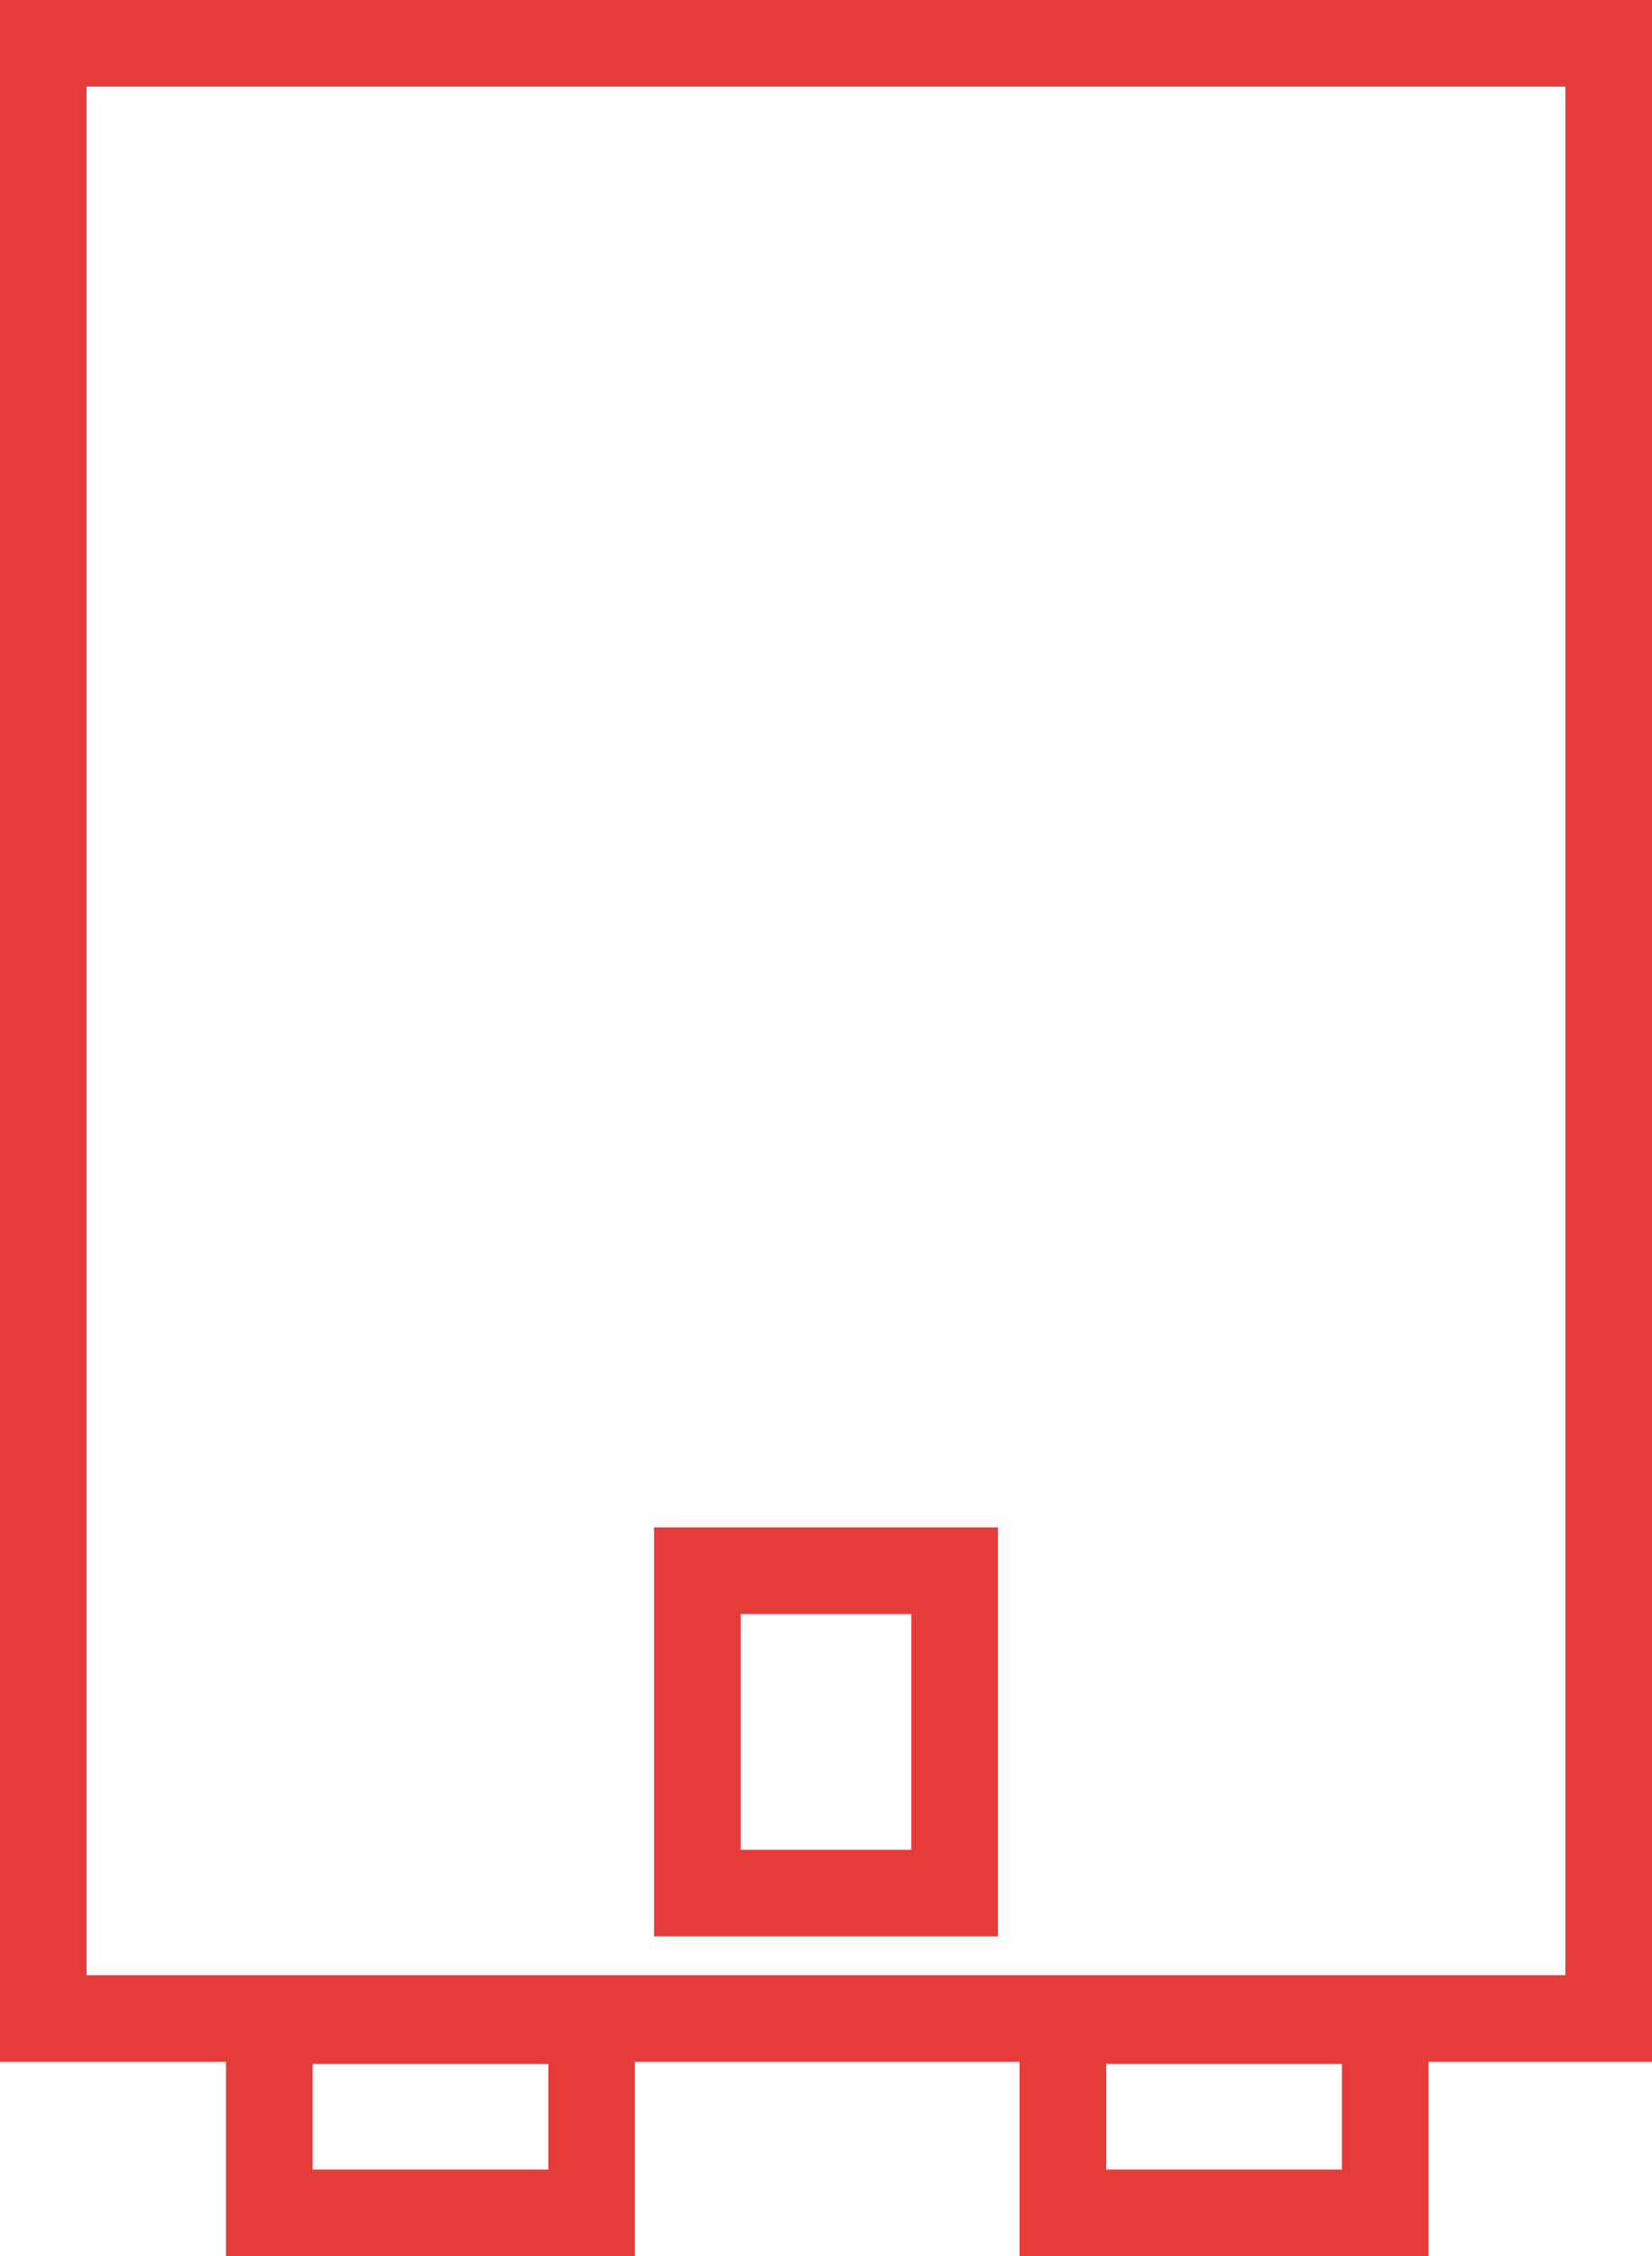
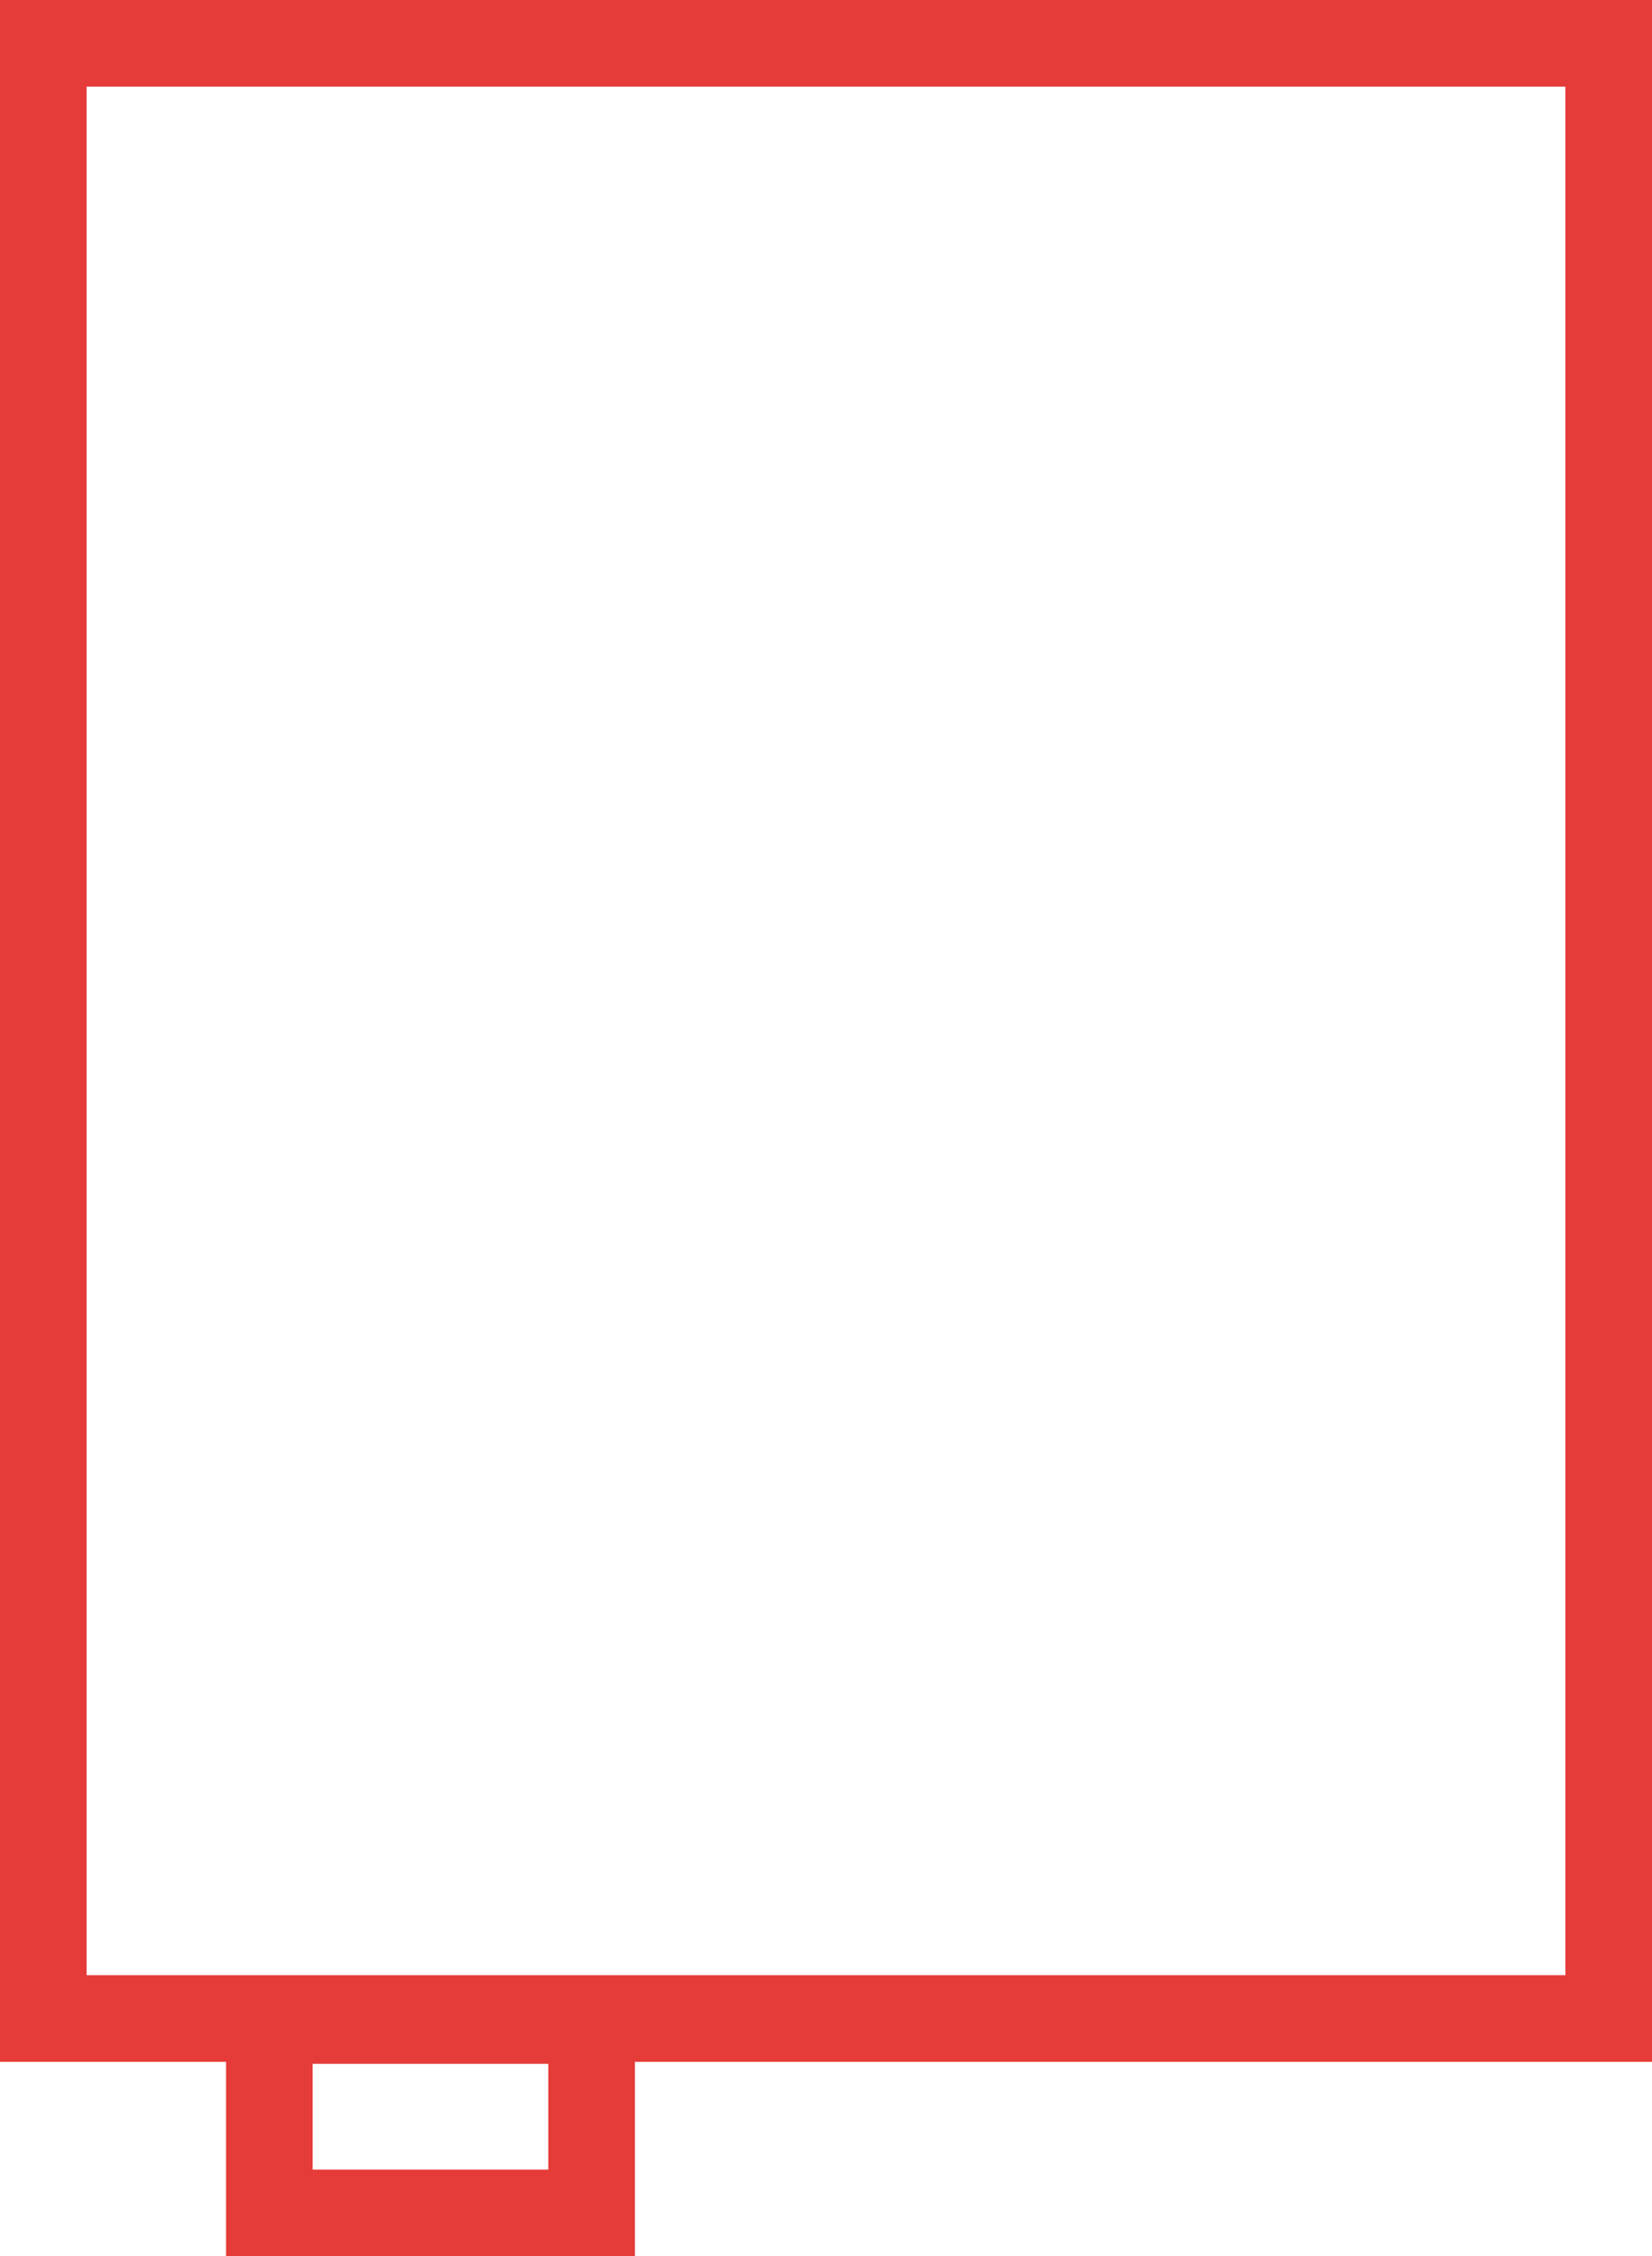
<svg xmlns="http://www.w3.org/2000/svg" width="19.075" height="26.044" viewBox="0 0 19.075 26.044">
  <g id="icons_rando" transform="translate(-66.9 -54.4)">
    <path id="長方形_2878" data-name="長方形 2878" d="M-.5-.5H18.575V23.3H-.5ZM17.575.5H.5V22.3H17.575Z" transform="translate(67.4 54.9)" fill="#E53C39" />
-     <path id="長方形_2879" data-name="長方形 2879" d="M-.5-.5H3.471V4.221H-.5ZM2.471.5H.5V3.221H2.471Z" transform="translate(74.952 72.531)" fill="#E53C39" />
    <g id="グループ_9475" data-name="グループ 9475" transform="translate(70.01 77.723)">
      <path id="長方形_2880" data-name="長方形 2880" d="M-.5-.5H4.221V2.721H-.5ZM3.221.5H.5V1.721H3.221Z" fill="#E53C39" />
-       <path id="長方形_2881" data-name="長方形 2881" d="M-.5-.5H4.221V2.721H-.5ZM3.221.5H.5V1.721H3.221Z" transform="translate(9.163)" fill="#E53C39" />
    </g>
  </g>
</svg>